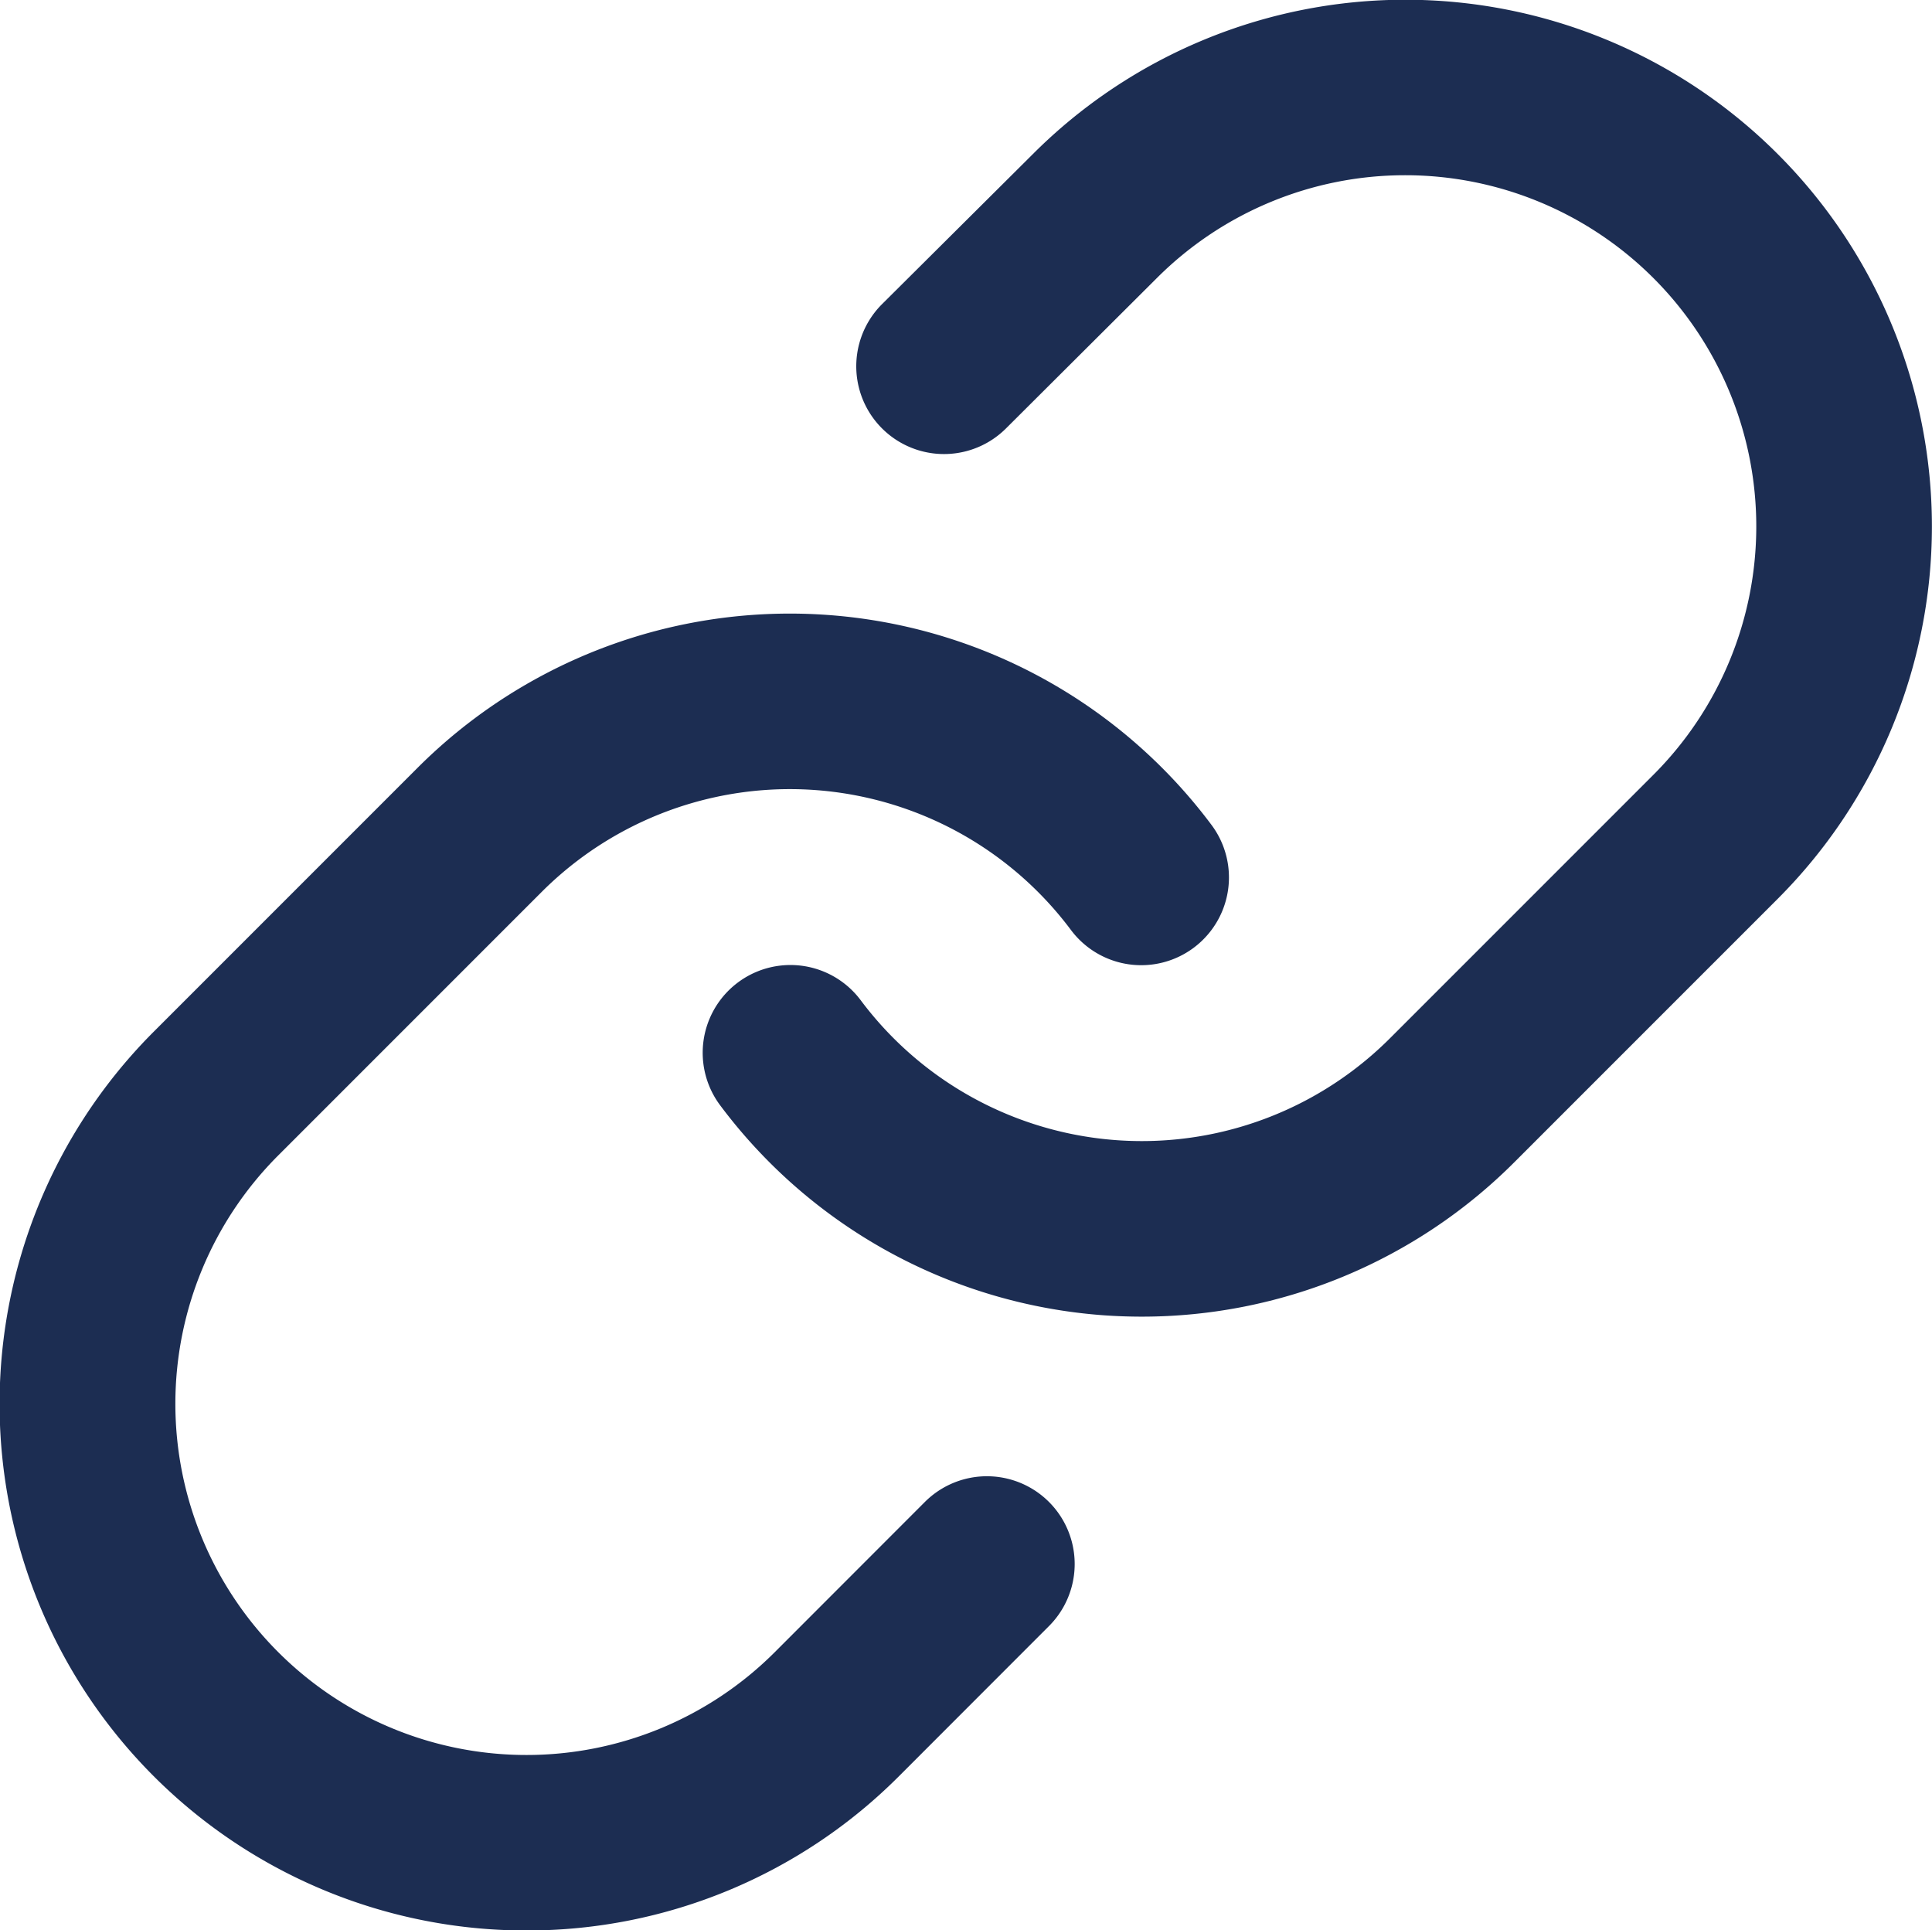
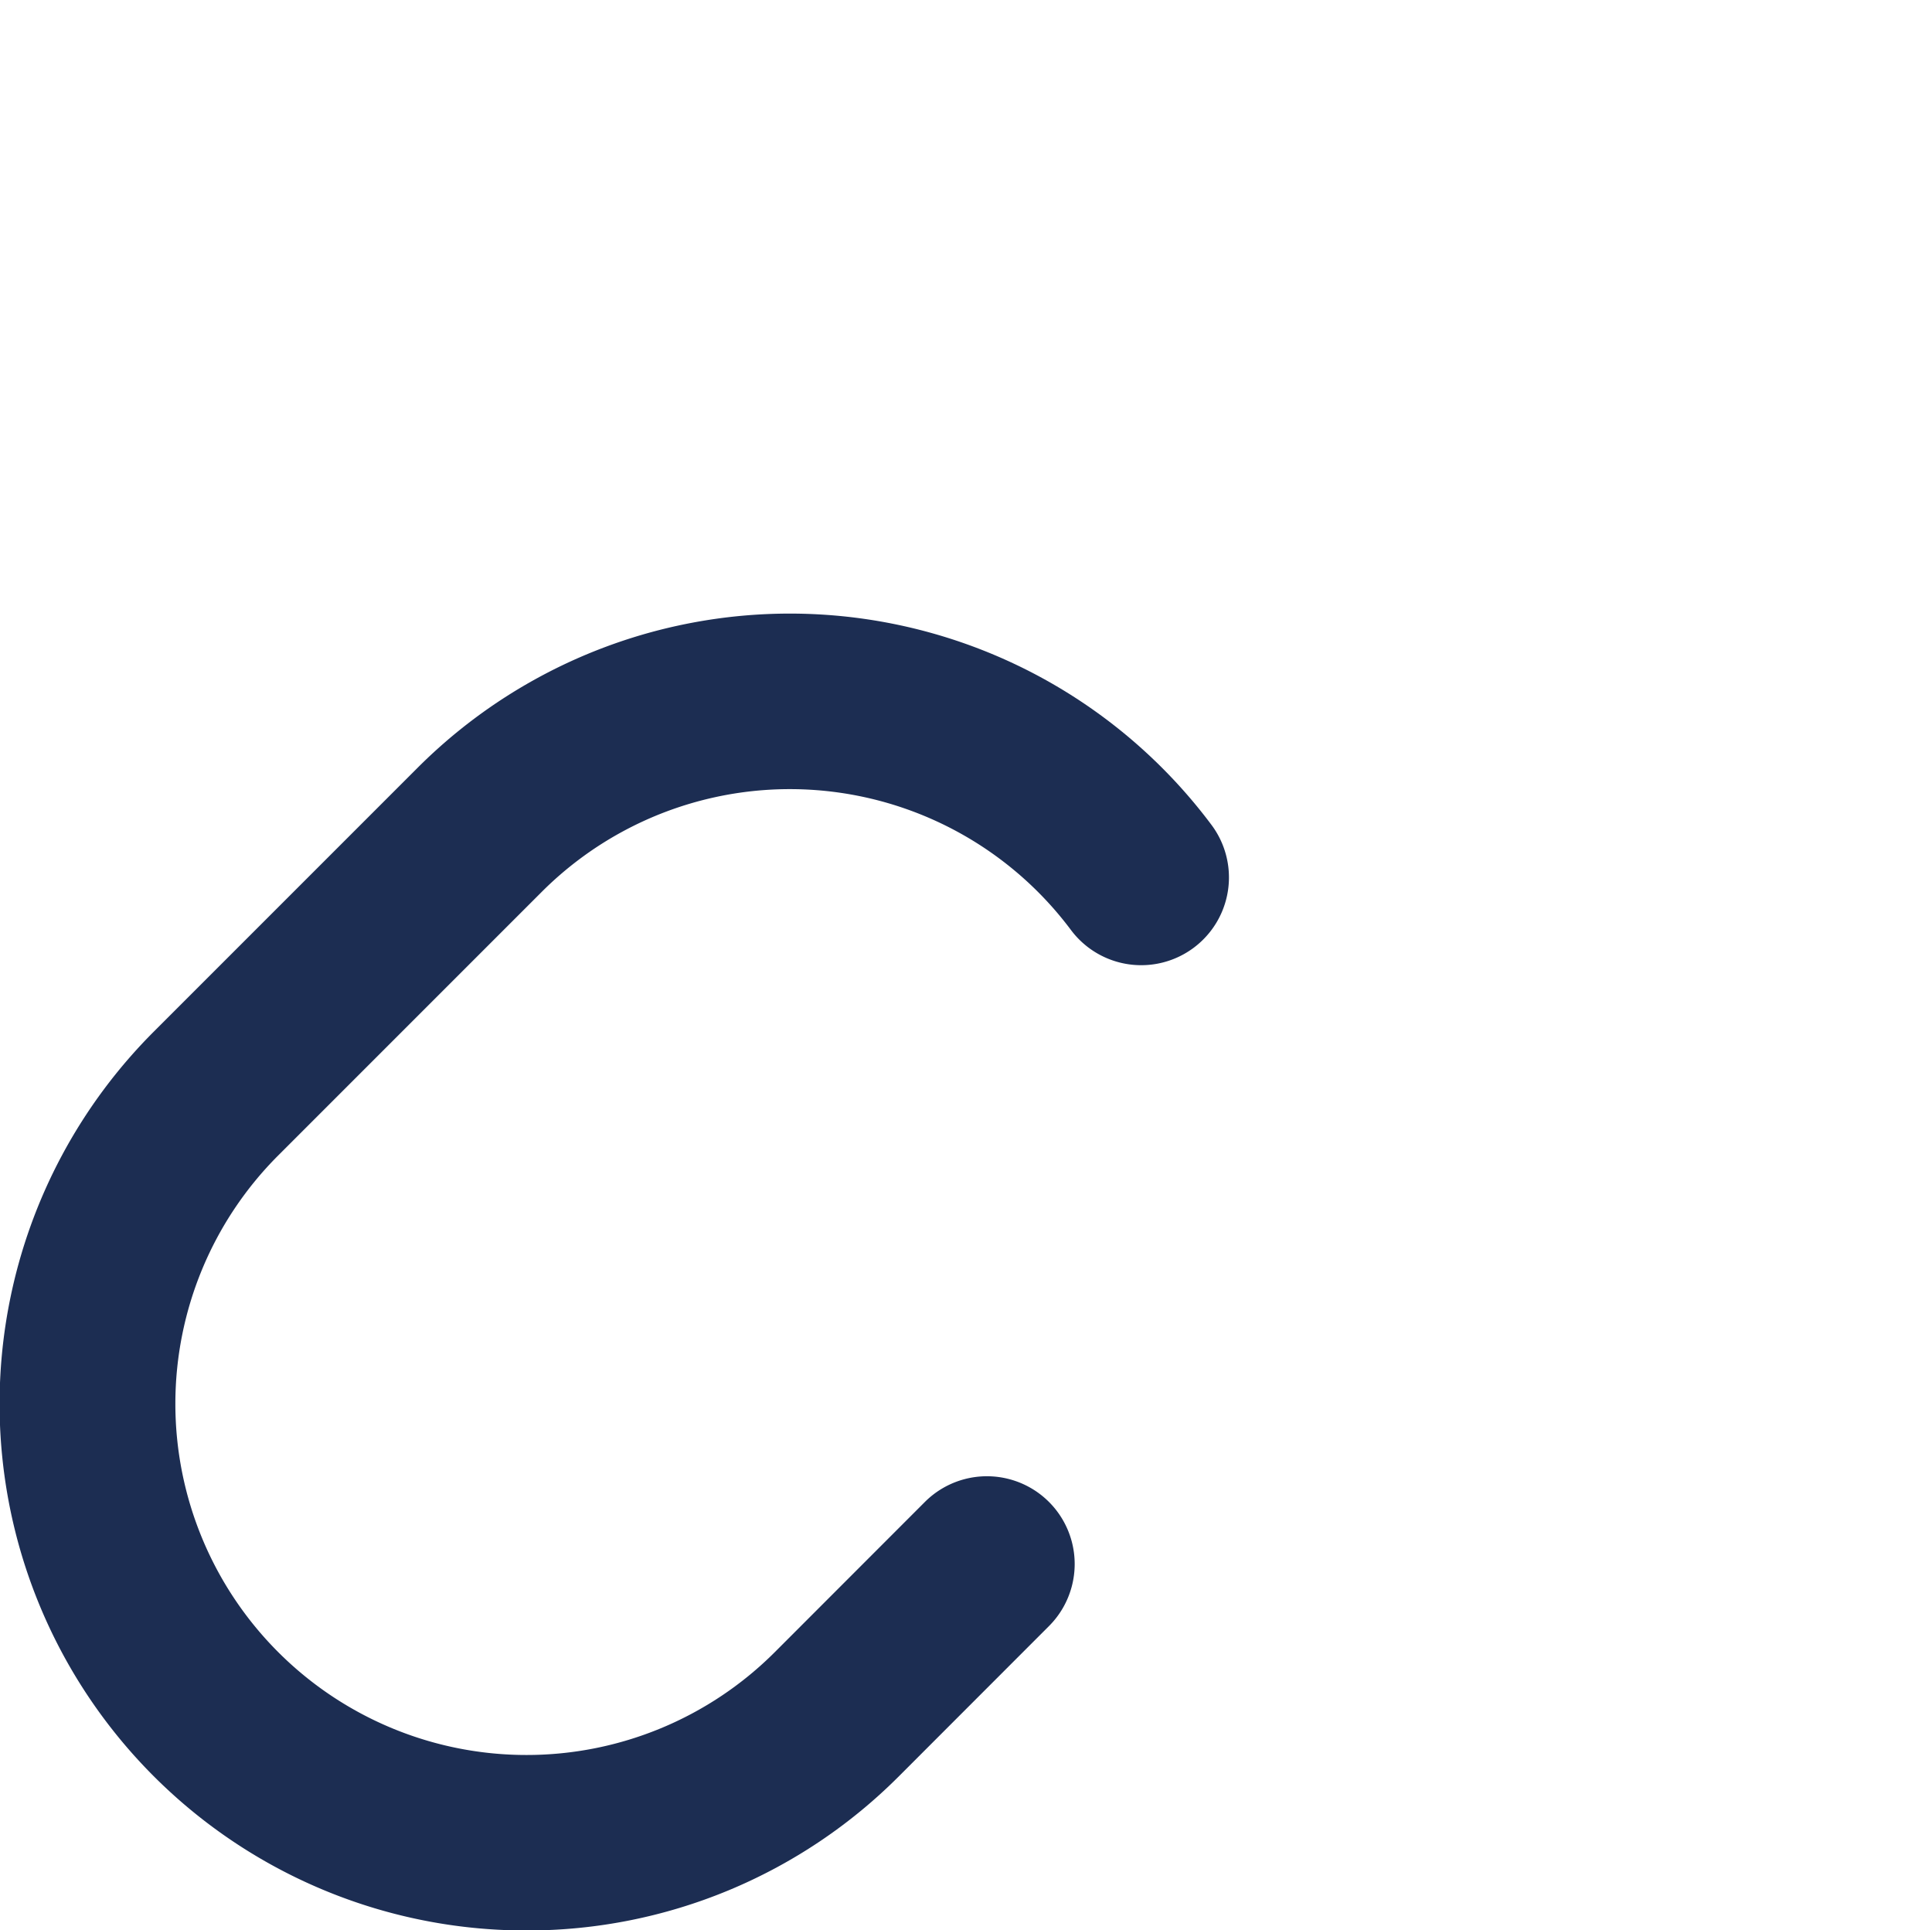
<svg xmlns="http://www.w3.org/2000/svg" width="22.02" height="21.995" viewBox="0 0 22.02 21.995">
  <g id="Icon_feather-link" data-name="Icon feather-link" transform="translate(-1.993 -2.01)">
-     <path id="パス_18392" data-name="パス 18392" d="M19.007,17.014q-.214,0-.43-.015A6,6,0,0,1,14.2,14.607a1,1,0,0,1,1.6-1.2,4,4,0,0,0,6.036.432l3-3a4,4,0,1,0-5.66-5.66L17.456,6.893a1,1,0,0,1-1.411-1.418l1.72-1.711a6,6,0,0,1,8.486,8.49l-3,3A6,6,0,0,1,19.007,17.014Z" transform="translate(-3.998)" fill="#1c2d52" />
    <path id="パス_18393" data-name="パス 18393" d="M8,27.5A6,6,0,0,1,3.751,17.252l3-3A6,6,0,0,1,15.8,14.9a1,1,0,0,1-1.6,1.2,4,4,0,0,0-6.036-.432l-3,3a4,4,0,1,0,5.66,5.66l1.71-1.711a1,1,0,0,1,1.415,1.414l-1.71,1.711A5.985,5.985,0,0,1,8,27.5Z" transform="translate(0 -3.491)" fill="#1c2d52" />
  </g>
</svg>